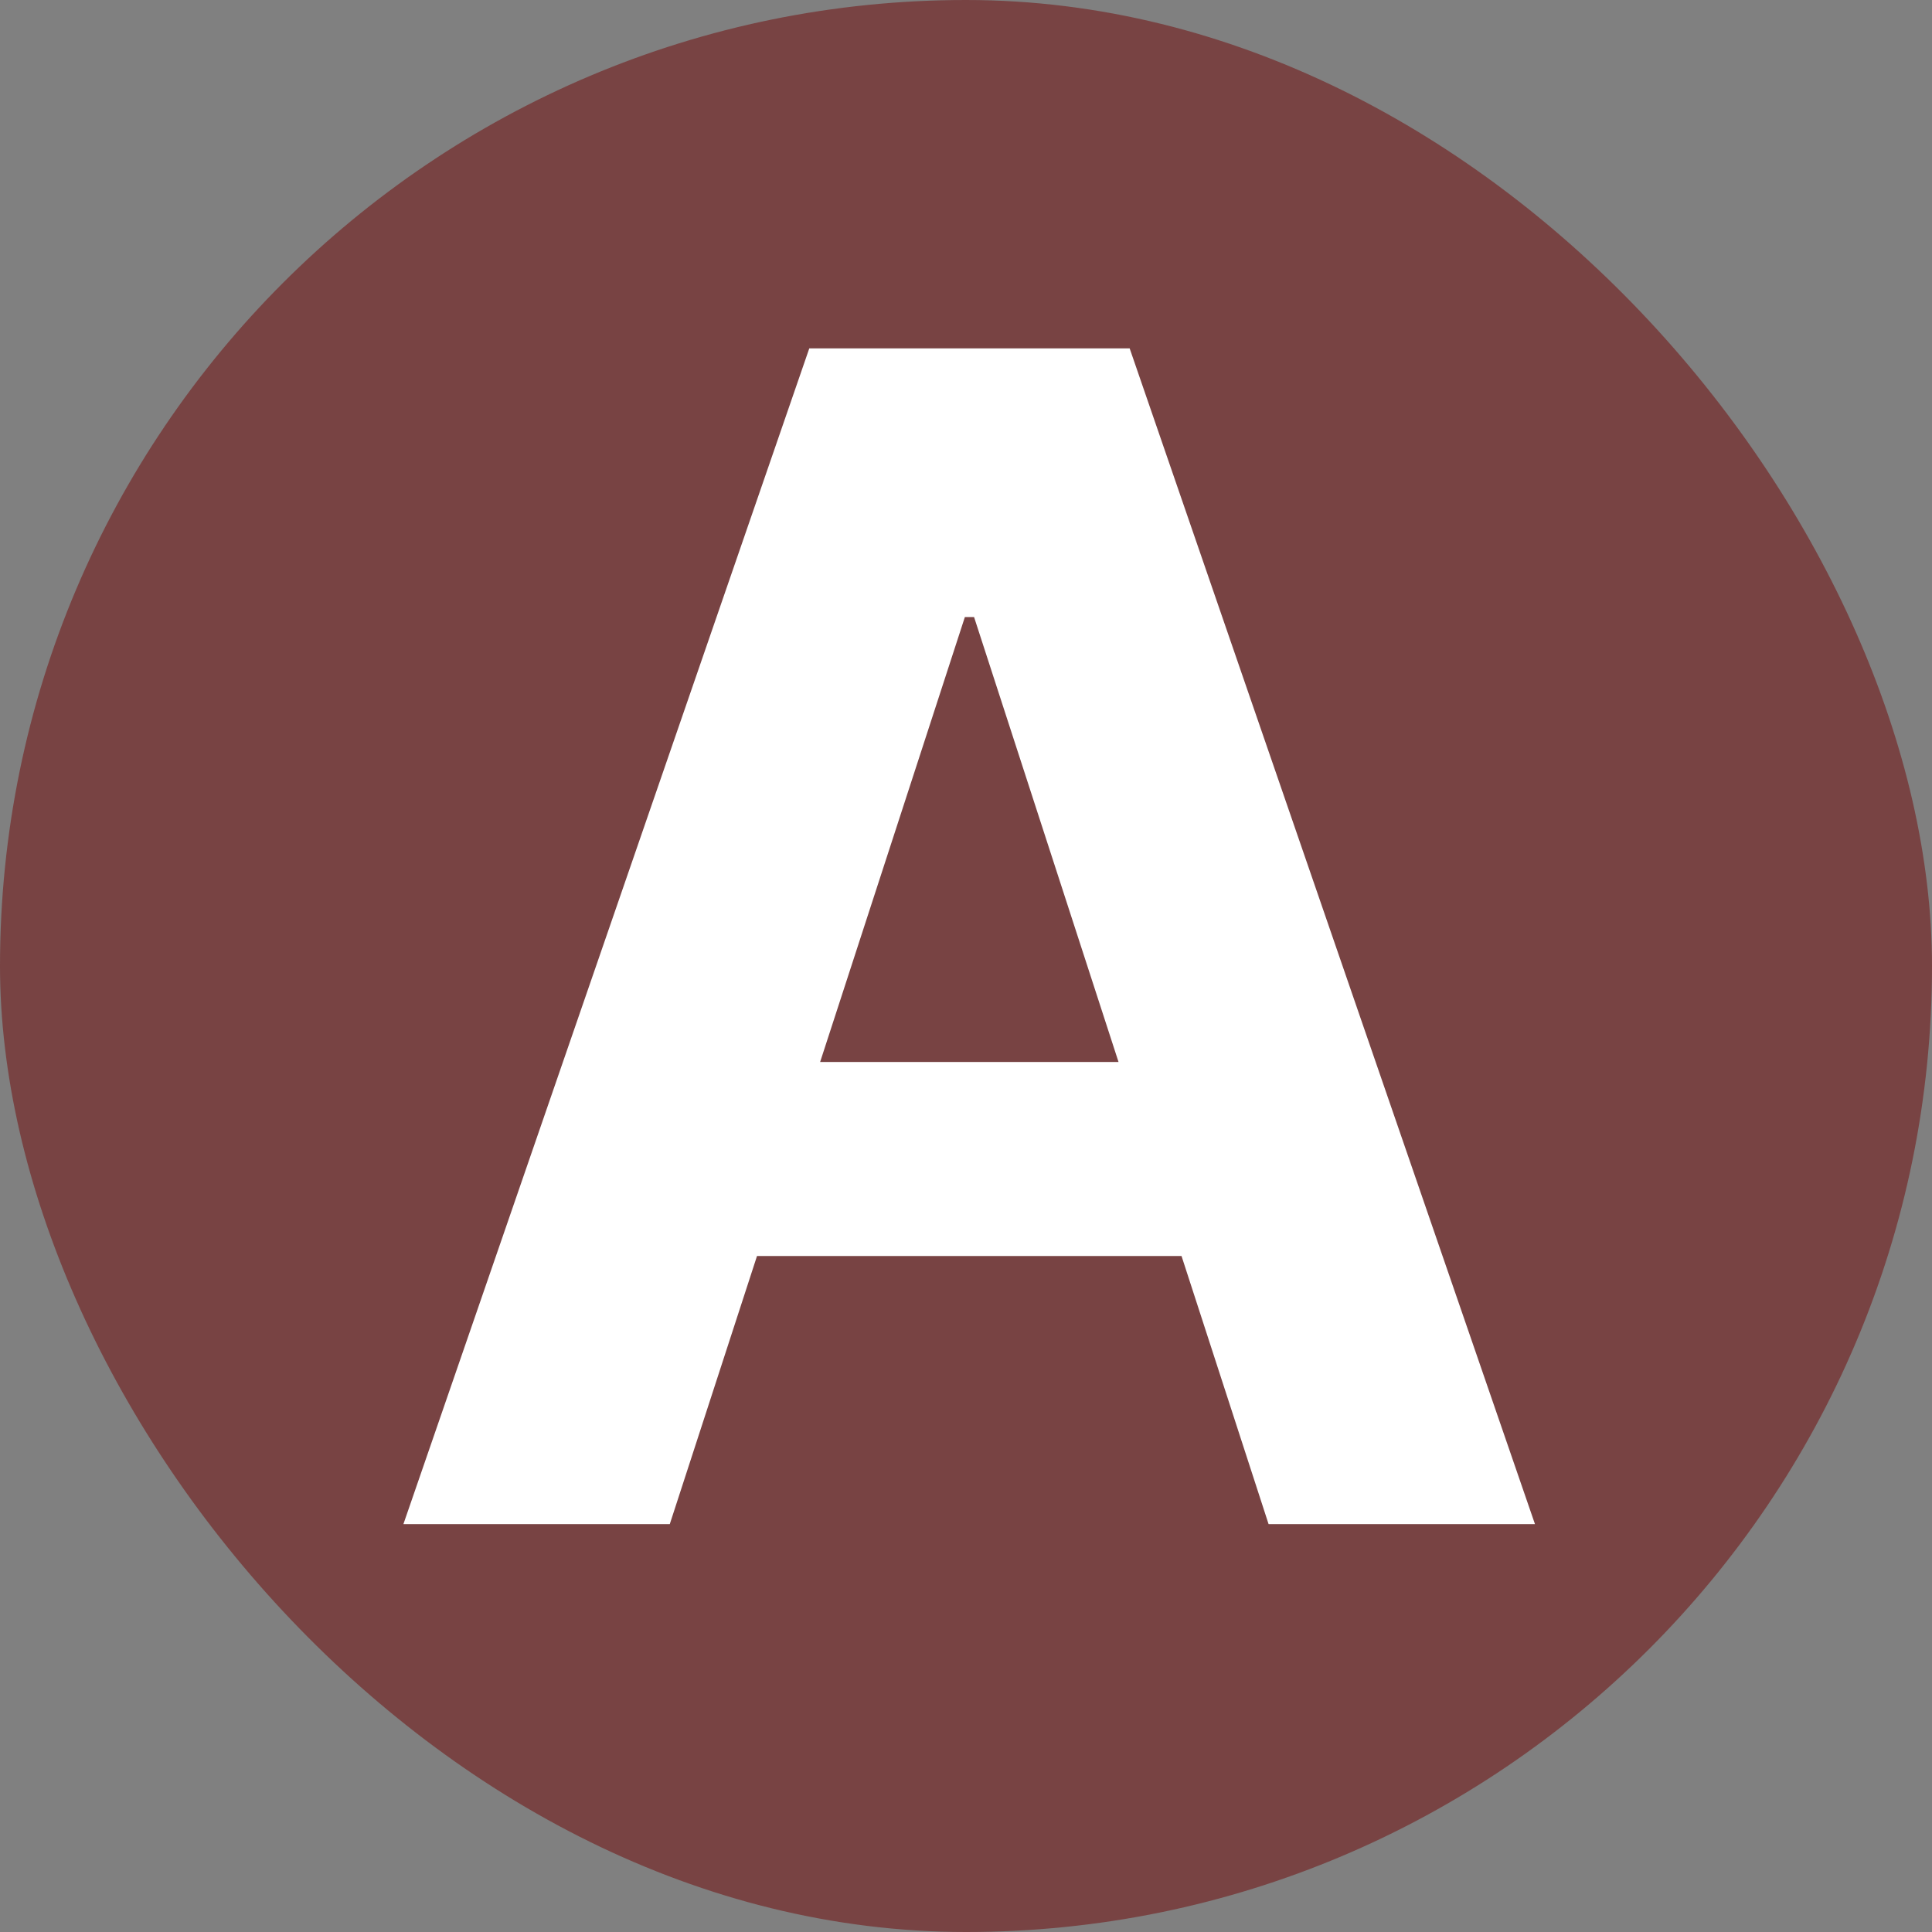
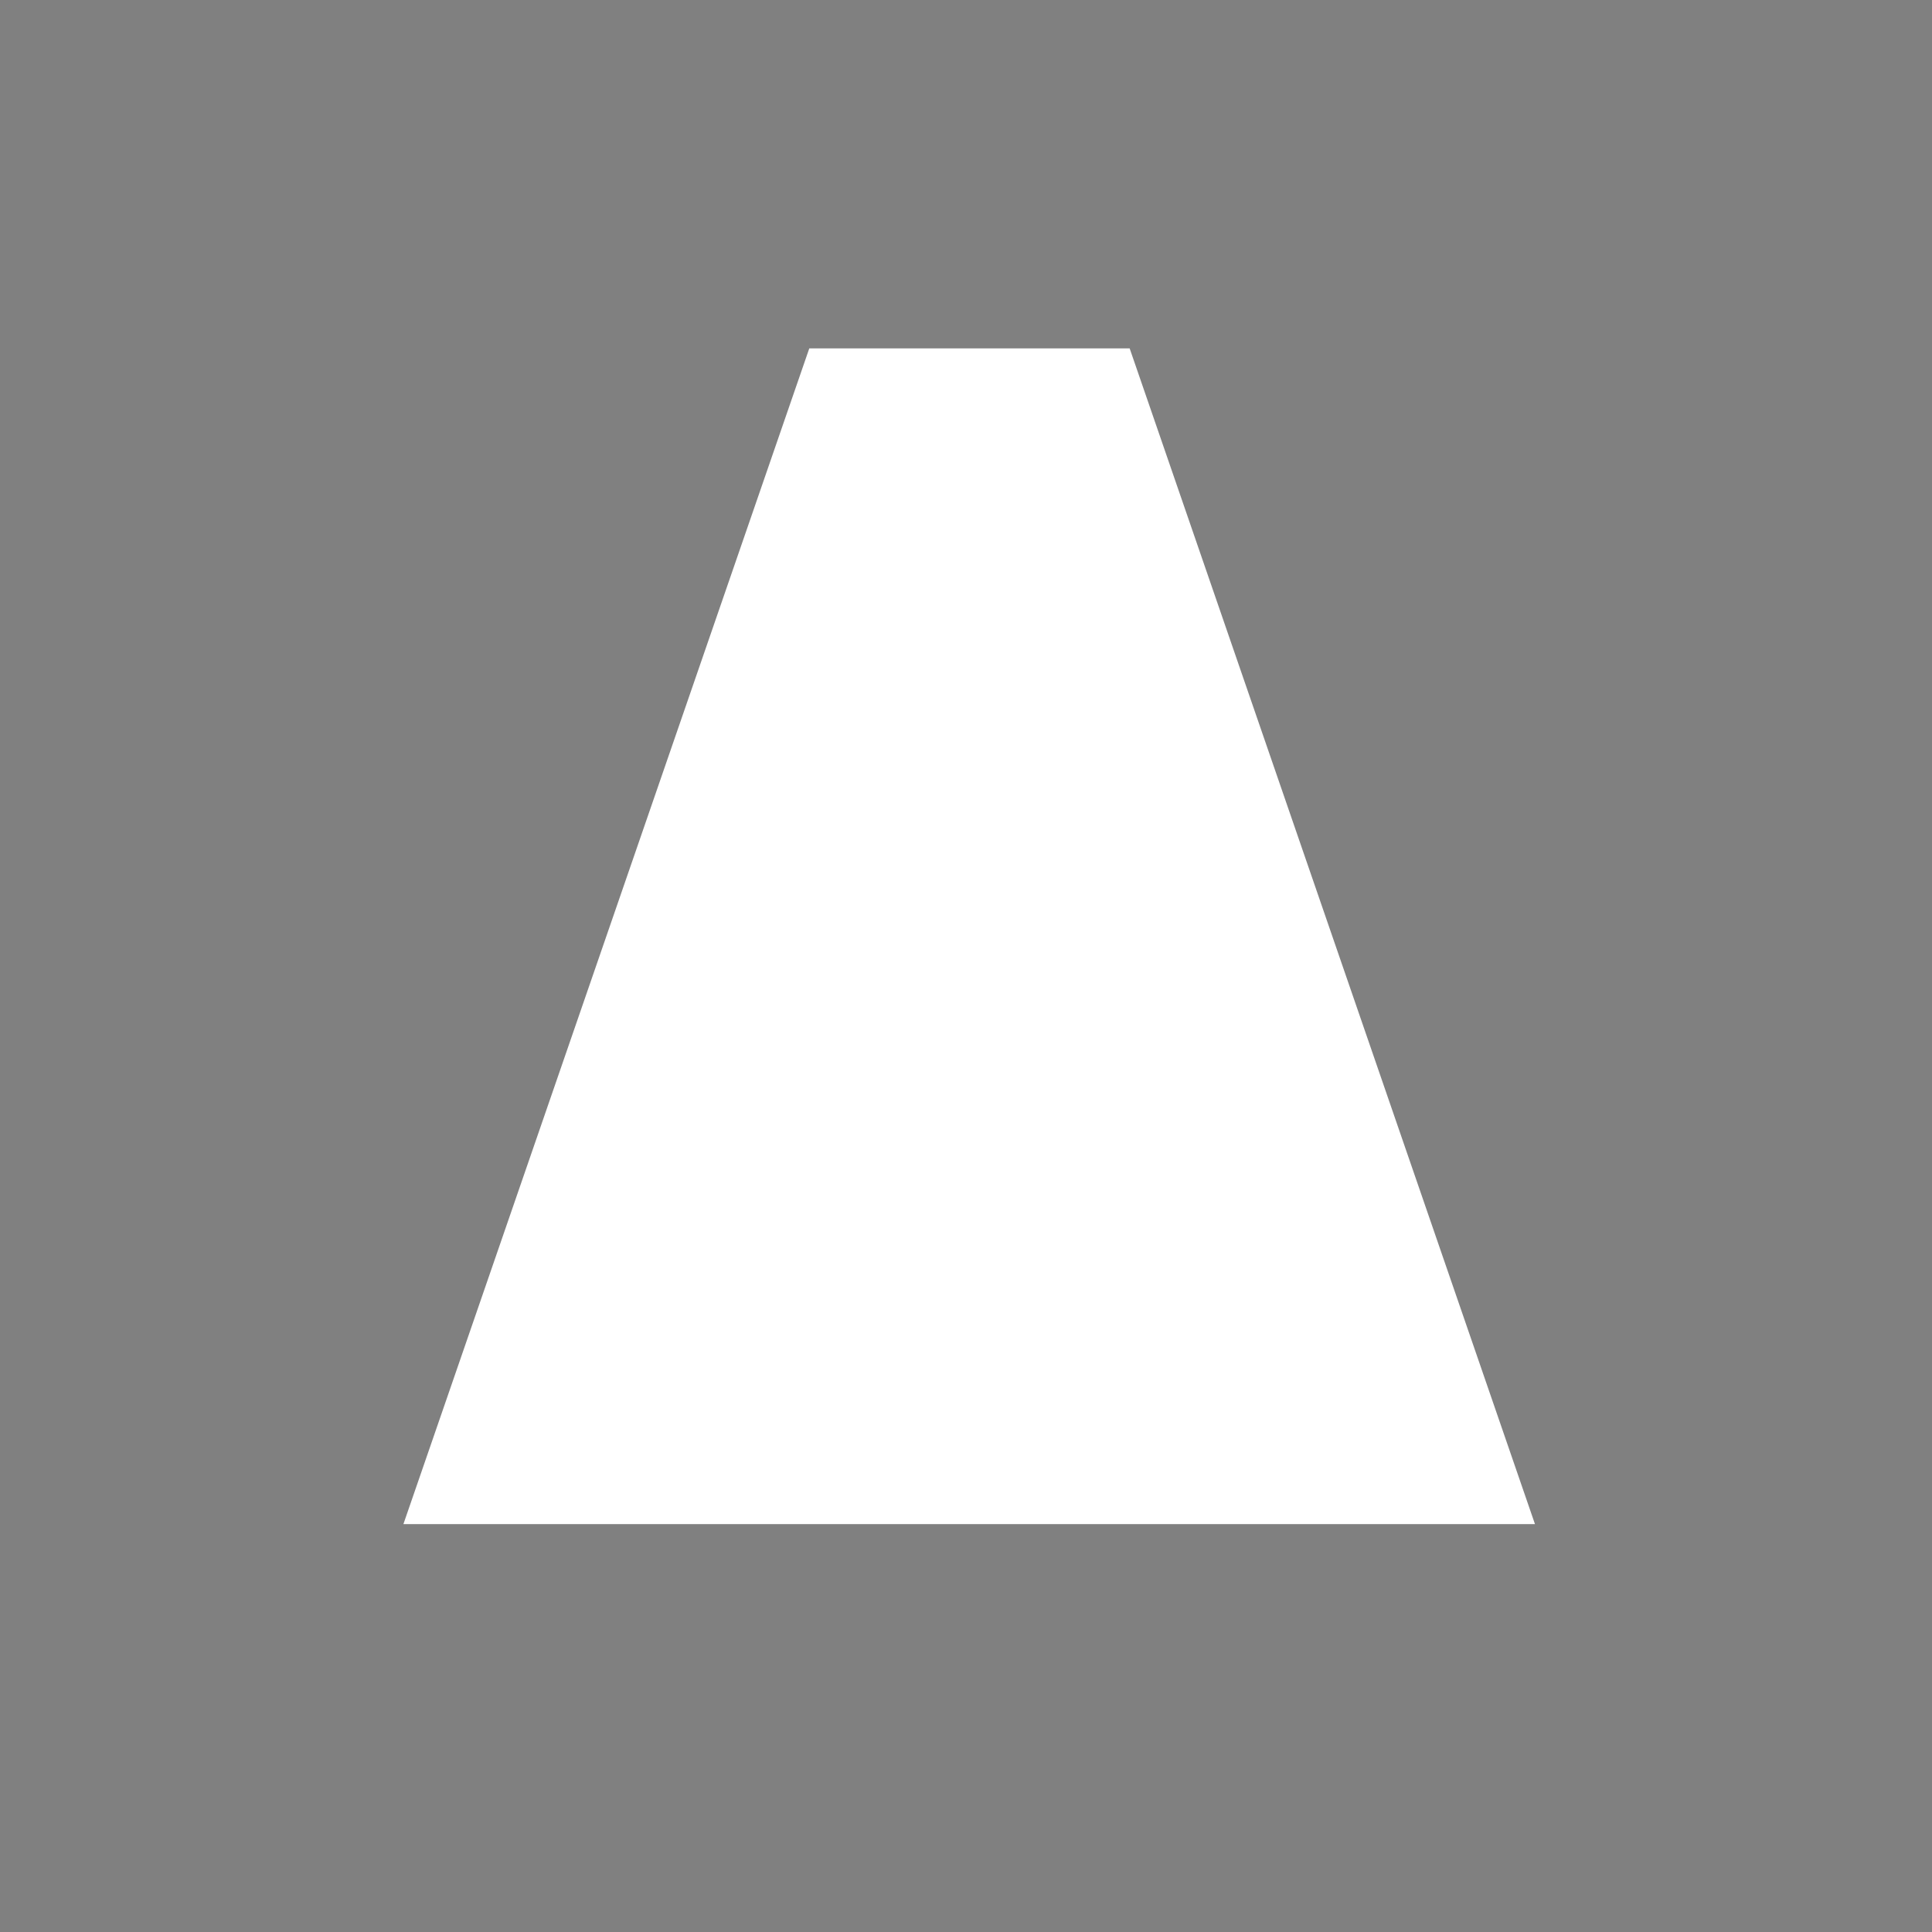
<svg xmlns="http://www.w3.org/2000/svg" width="180" height="180" viewBox="0 0 180 180" fill="none">
  <rect x="0" y="0" width="180" height="180" fill="#808080" stroke="none" />
-   <rect width="180" height="180" rx="90" fill="#784343" />
-   <path d="M62.402 142H37.584L75.4 32.456H105.247L143.01 142H118.191L90.751 57.488H89.895L62.402 142ZM60.851 98.942H119.475V117.021H60.851V98.942Z" fill="white" />
+   <path d="M62.402 142H37.584L75.4 32.456H105.247L143.01 142H118.191H89.895L62.402 142ZM60.851 98.942H119.475V117.021H60.851V98.942Z" fill="white" />
</svg>